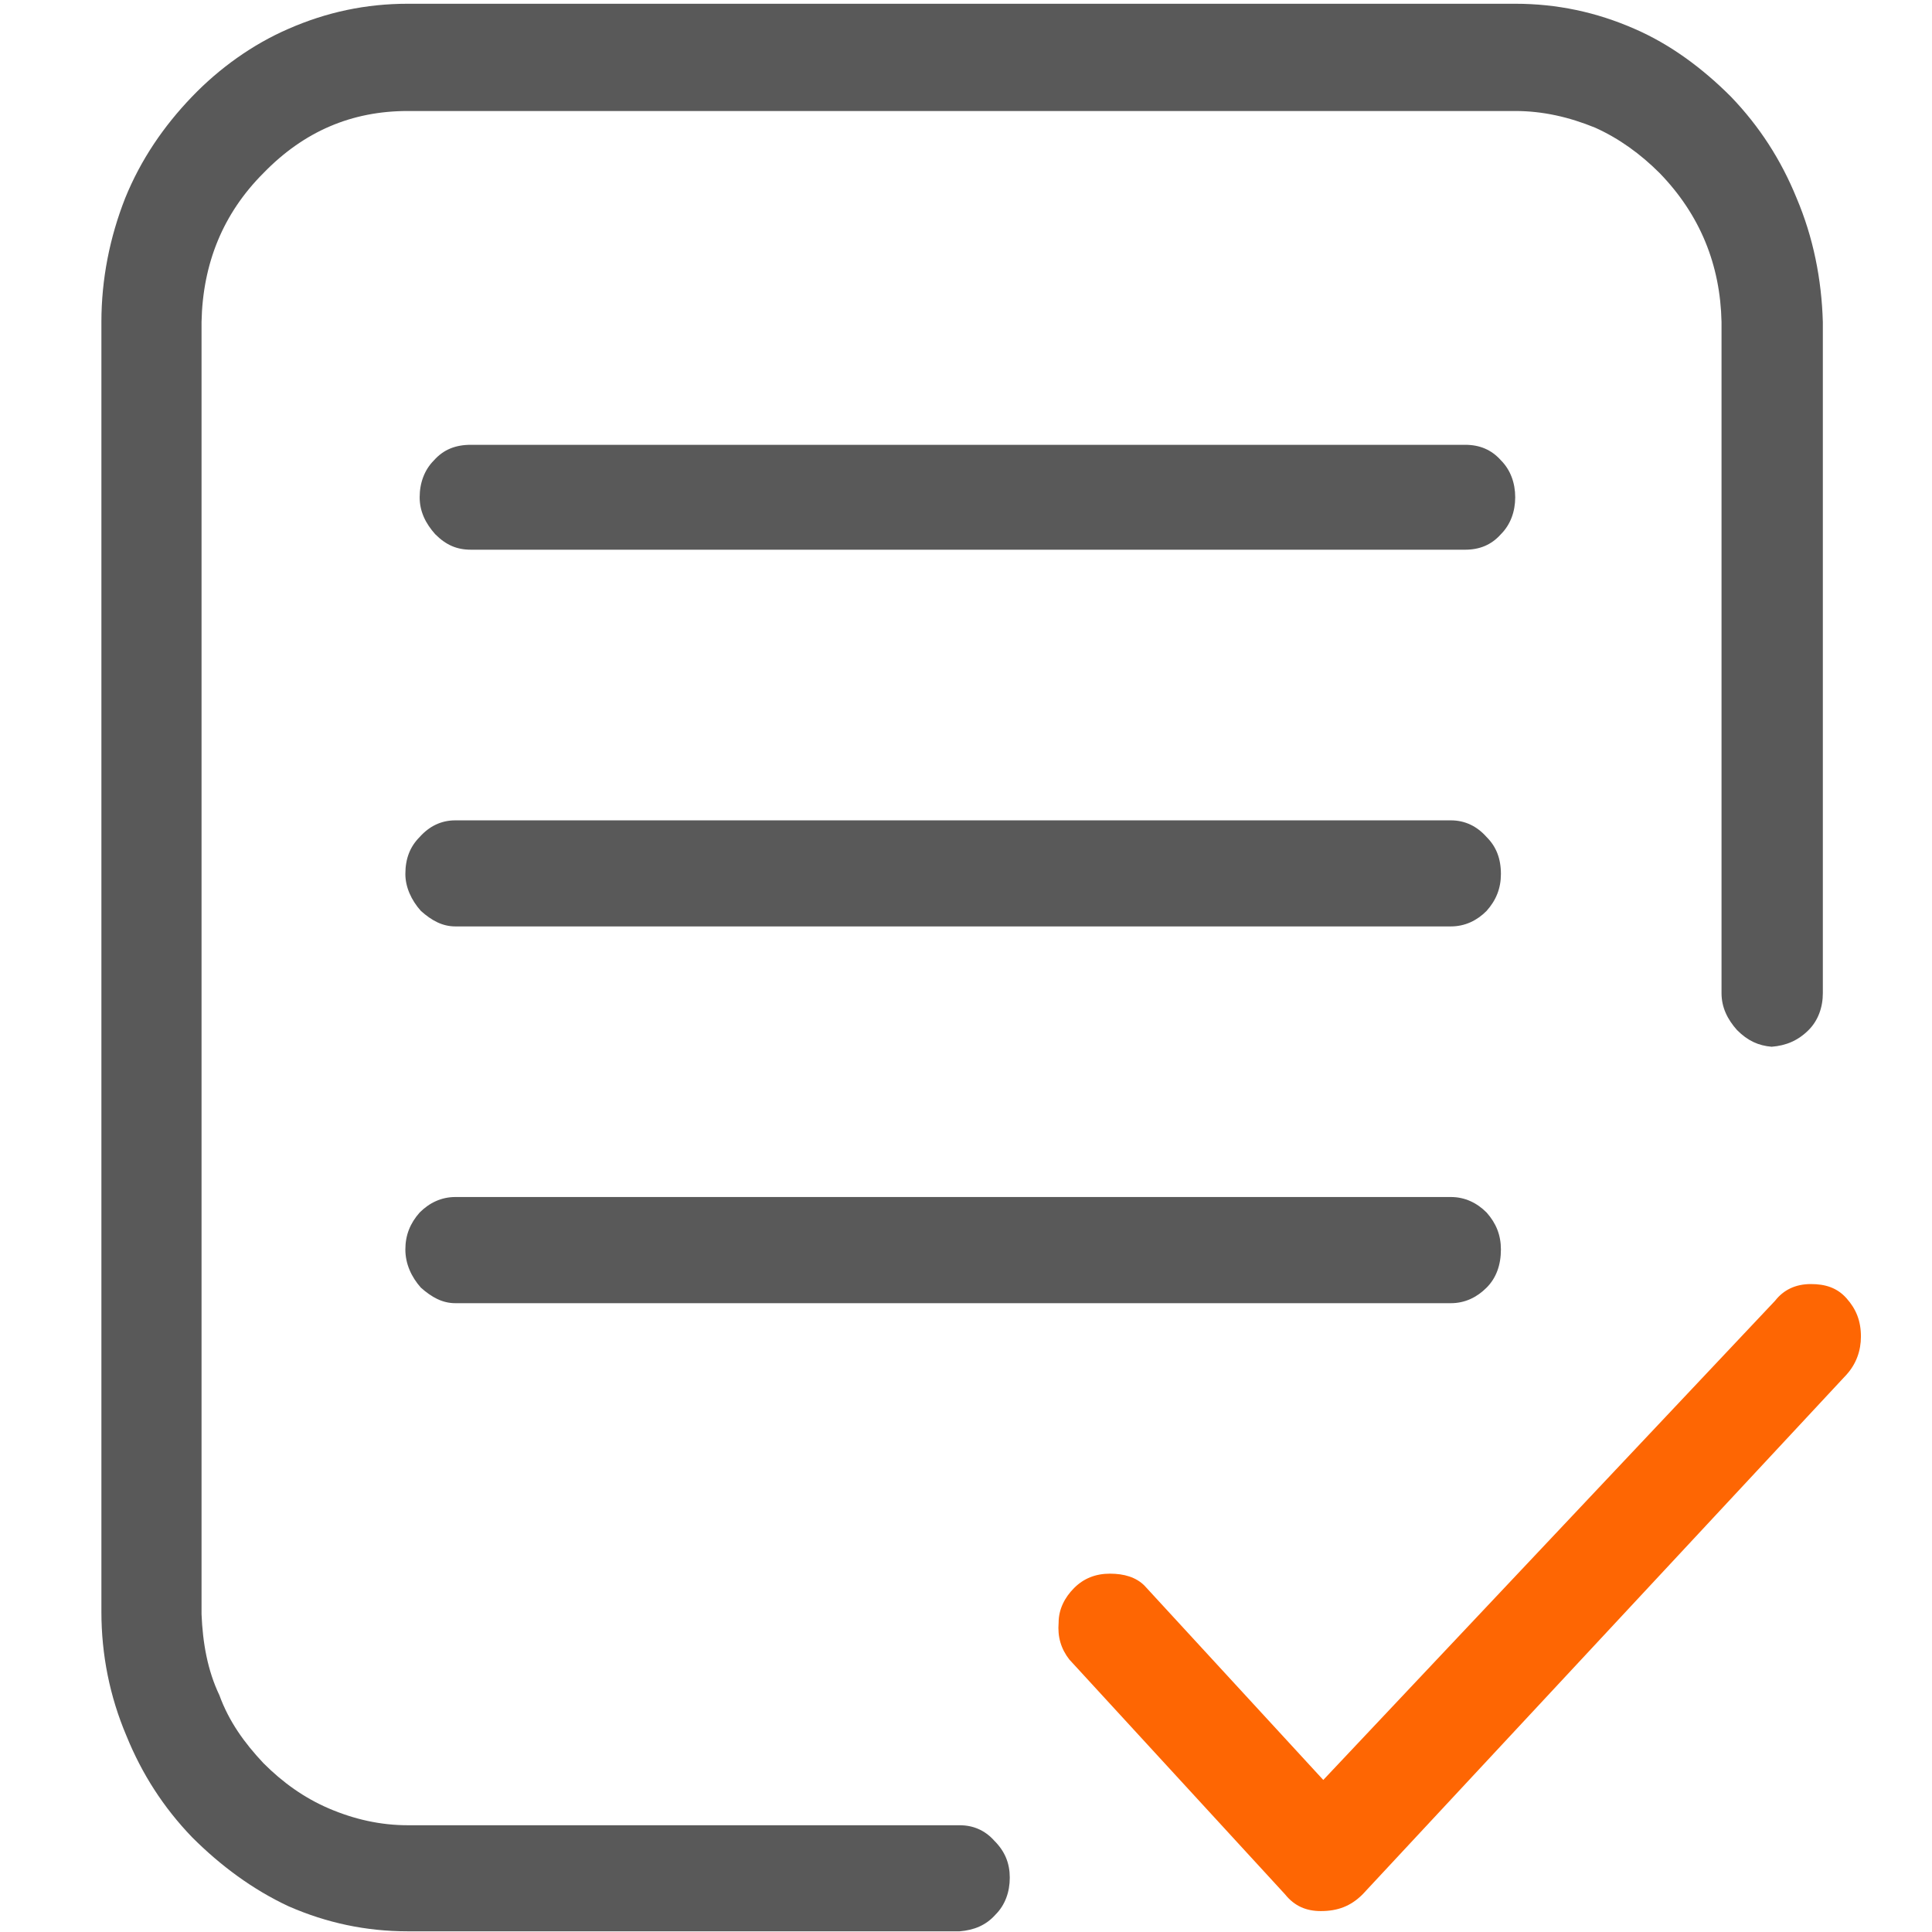
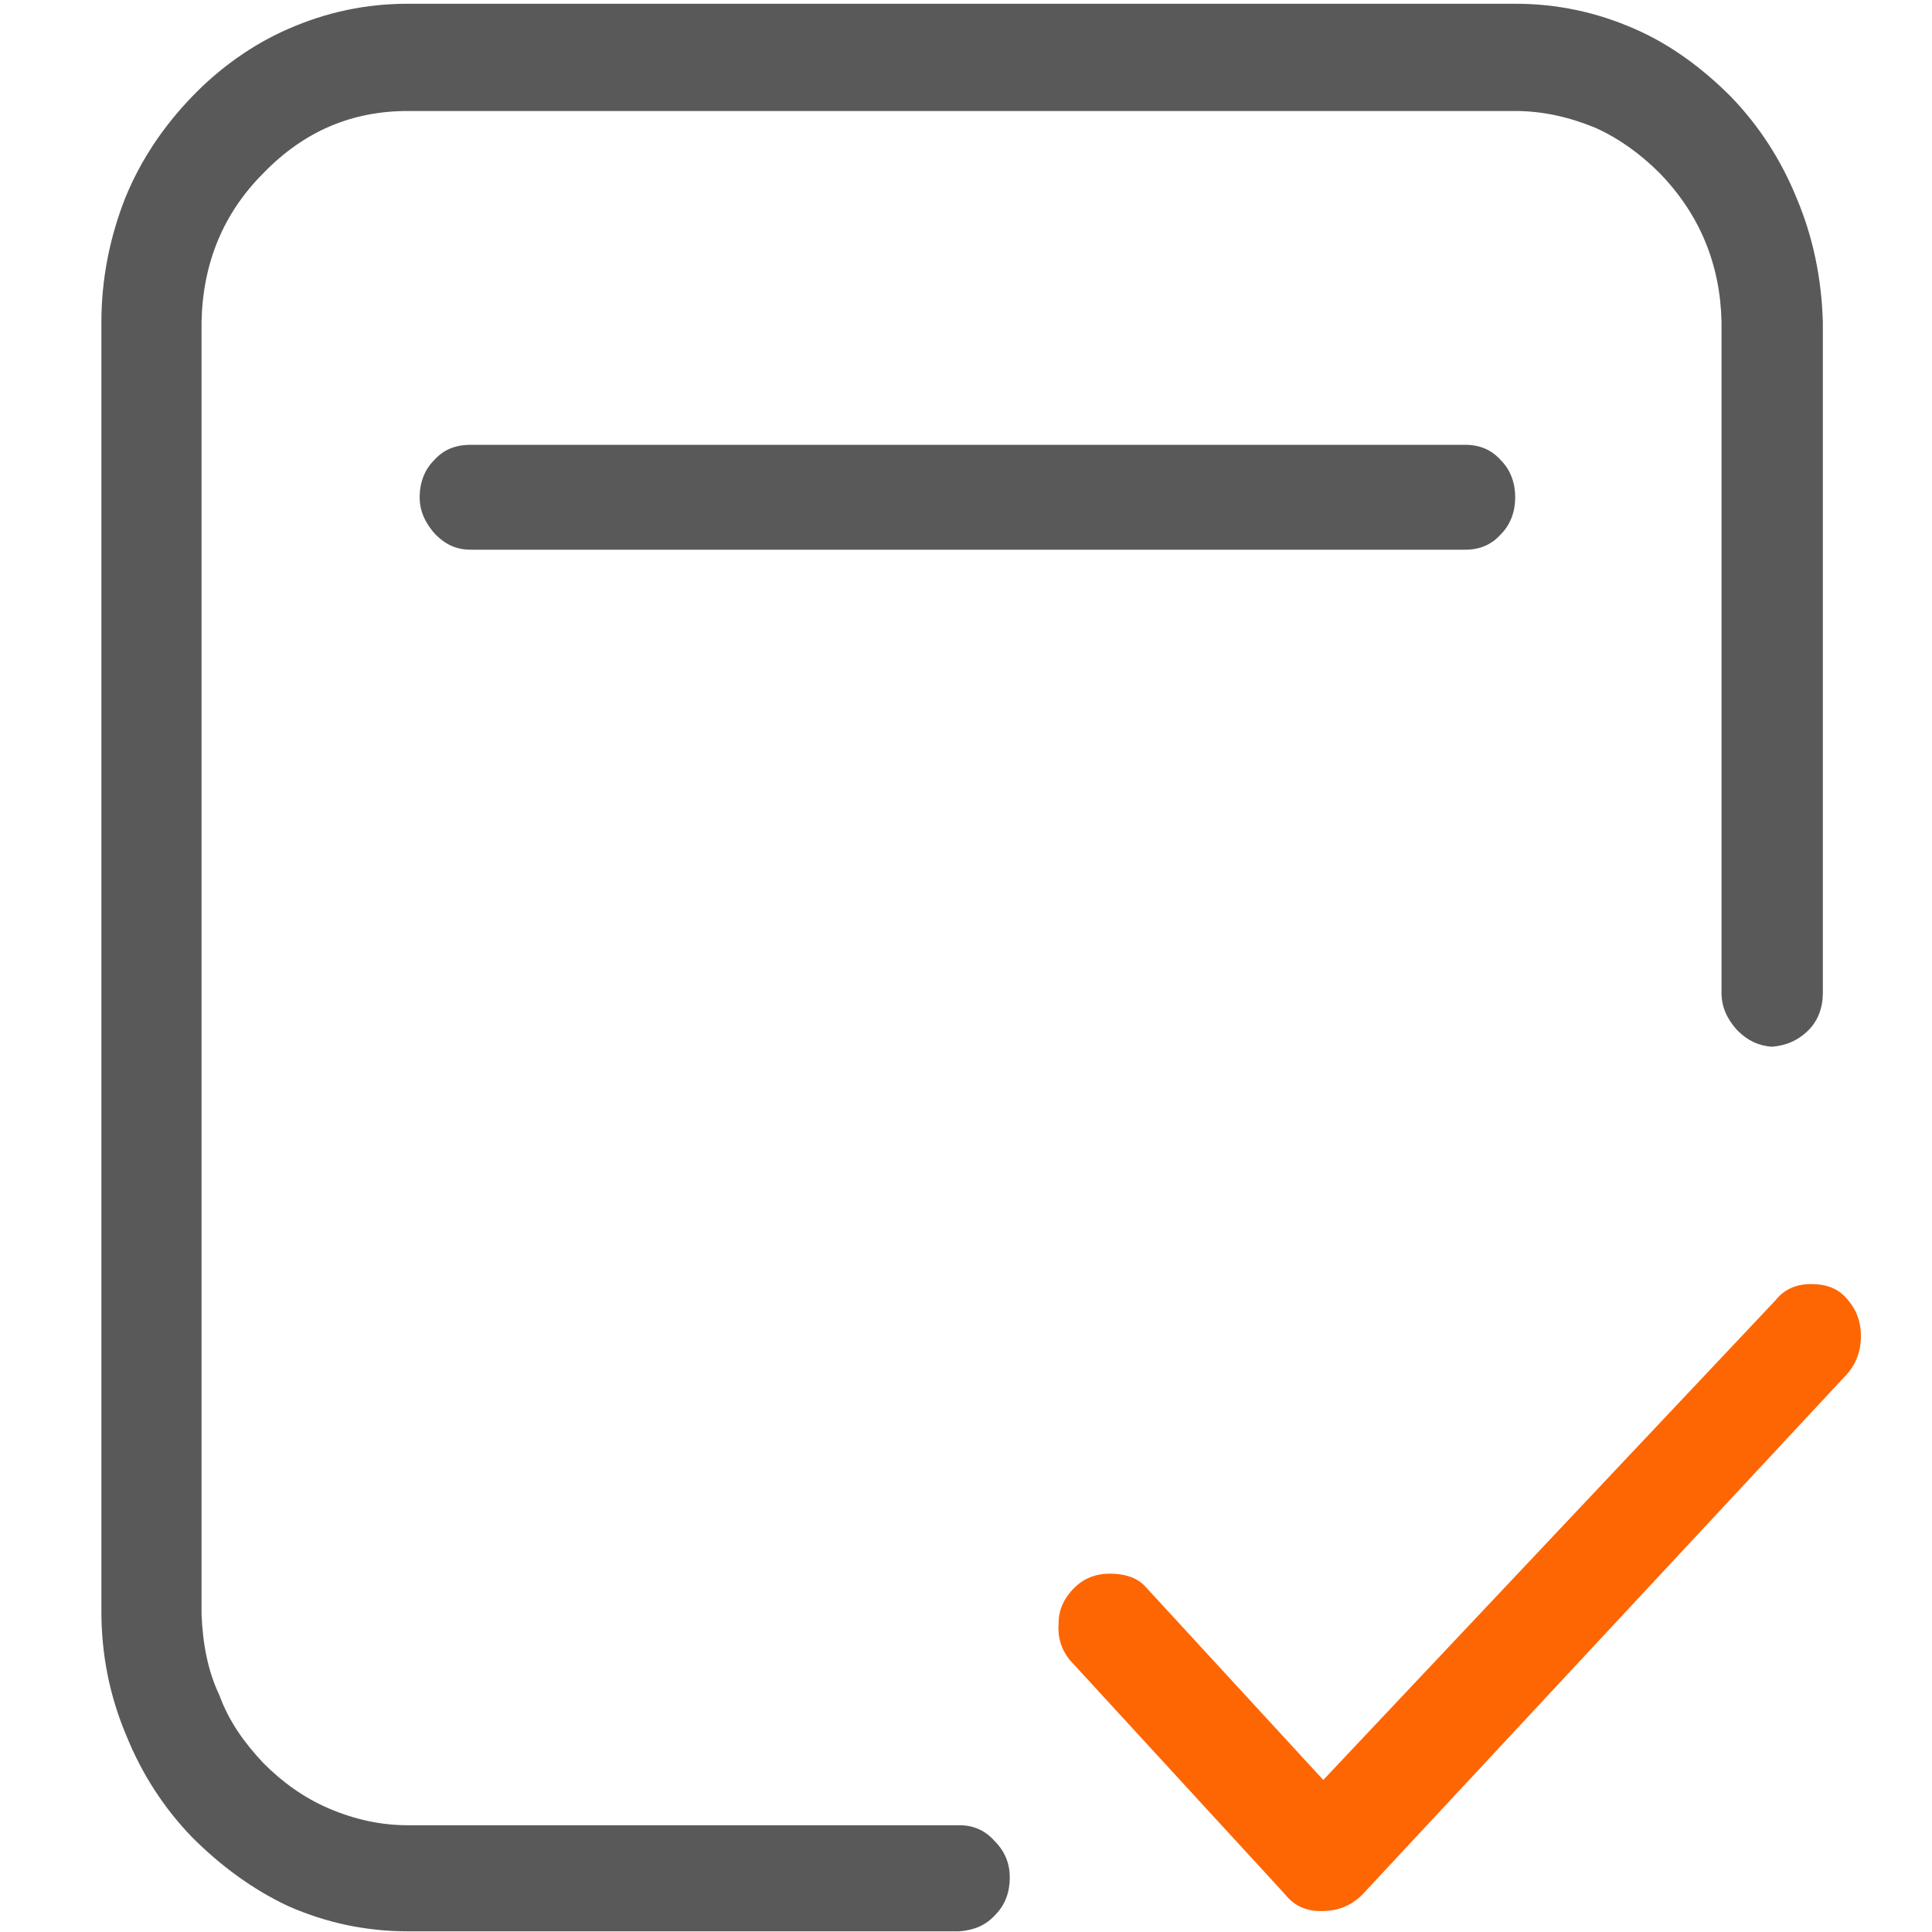
<svg xmlns="http://www.w3.org/2000/svg" version="1.1" id="图层_1" x="0px" y="0px" width="70px" height="70px" viewBox="0 0 70 70" enable-background="new 0 0 70 70" xml:space="preserve">
  <g>
    <g>
      <path fill="#FE6603" d="M67.425,48.425c0-0.563-0.172-0.993-0.52-1.383c-0.345-0.389-0.775-0.518-1.295-0.518    c-0.562,0-0.992,0.216-1.295,0.604l-16.37,17.363l-6.479-7.041c-0.303-0.303-0.734-0.433-1.253-0.433s-0.951,0.174-1.296,0.52    c-0.346,0.346-0.561,0.776-0.561,1.253c-0.043,0.518,0.086,0.949,0.388,1.338l7.818,8.51c0.346,0.431,0.777,0.604,1.294,0.604    c0.606,0,1.081-0.174,1.512-0.604l17.536-18.833C67.253,49.418,67.425,48.942,67.425,48.425z" />
      <g>
        <path fill="#595959" d="M65.094,7.176c-0.563-1.382-1.341-2.592-2.377-3.671c-1.036-1.037-2.203-1.901-3.499-2.462     c-1.382-0.605-2.808-0.907-4.319-0.907H14.774c-1.513,0-2.938,0.302-4.319,0.907C9.159,1.604,7.95,2.468,6.956,3.504     c-1.037,1.08-1.857,2.289-2.419,3.671c-0.561,1.425-0.863,2.937-0.863,4.491v46.734c0,1.555,0.302,3.067,0.907,4.492     c0.561,1.381,1.338,2.591,2.375,3.671c1.037,1.037,2.203,1.9,3.499,2.505c1.381,0.604,2.807,0.907,4.319,0.907h19.998     c0.518-0.043,0.951-0.216,1.296-0.604c0.347-0.345,0.518-0.819,0.518-1.339c0-0.518-0.171-0.95-0.561-1.34     c-0.347-0.388-0.778-0.56-1.253-0.56H14.774c-0.994,0-1.944-0.217-2.851-0.605s-1.685-0.95-2.376-1.642     c-0.691-0.734-1.252-1.512-1.597-2.461c-0.433-0.907-0.605-1.901-0.648-2.938v-46.82c0.043-2.116,0.777-3.93,2.246-5.398     c1.469-1.511,3.196-2.246,5.227-2.246h40.125c0.993,0,1.944,0.216,2.895,0.604c0.864,0.389,1.641,0.951,2.333,1.642     c1.468,1.511,2.202,3.326,2.246,5.398v24.317c0,0.519,0.216,0.951,0.562,1.339c0.388,0.39,0.777,0.563,1.253,0.604     c0.517-0.042,0.948-0.215,1.339-0.604c0.344-0.345,0.517-0.82,0.517-1.339V11.667C66,10.112,65.698,8.601,65.094,7.176z" />
        <path fill="#595959" d="M53.084,19.917c0.521,0,0.951-0.172,1.297-0.562c0.346-0.345,0.518-0.82,0.518-1.338     c0-0.519-0.172-0.994-0.518-1.339c-0.346-0.389-0.776-0.562-1.297-0.562H17.063c-0.561,0-0.993,0.173-1.339,0.562     c-0.346,0.345-0.519,0.82-0.519,1.339c0,0.518,0.216,0.949,0.563,1.338c0.388,0.389,0.777,0.562,1.295,0.562H53.084z" />
-         <path fill="#595959" d="M16.501,43.37c-0.518,0-0.95,0.216-1.296,0.562c-0.345,0.389-0.518,0.82-0.518,1.339     s0.216,0.993,0.562,1.383c0.389,0.346,0.776,0.563,1.252,0.563h36.065c0.518,0,0.951-0.217,1.296-0.563     c0.347-0.346,0.519-0.82,0.519-1.383c0-0.519-0.172-0.95-0.519-1.339c-0.345-0.346-0.778-0.562-1.296-0.562H16.501z" />
-         <path fill="#595959" d="M15.205,30.327c-0.345,0.345-0.518,0.777-0.518,1.339c0,0.475,0.216,0.95,0.562,1.338     c0.389,0.347,0.776,0.562,1.252,0.562h36.065c0.518,0,0.951-0.215,1.296-0.562c0.347-0.389,0.519-0.82,0.519-1.338     c0-0.562-0.172-0.994-0.519-1.339c-0.345-0.389-0.778-0.604-1.296-0.604H16.501C15.983,29.722,15.551,29.938,15.205,30.327z" />
      </g>
    </g>
  </g>
</svg>